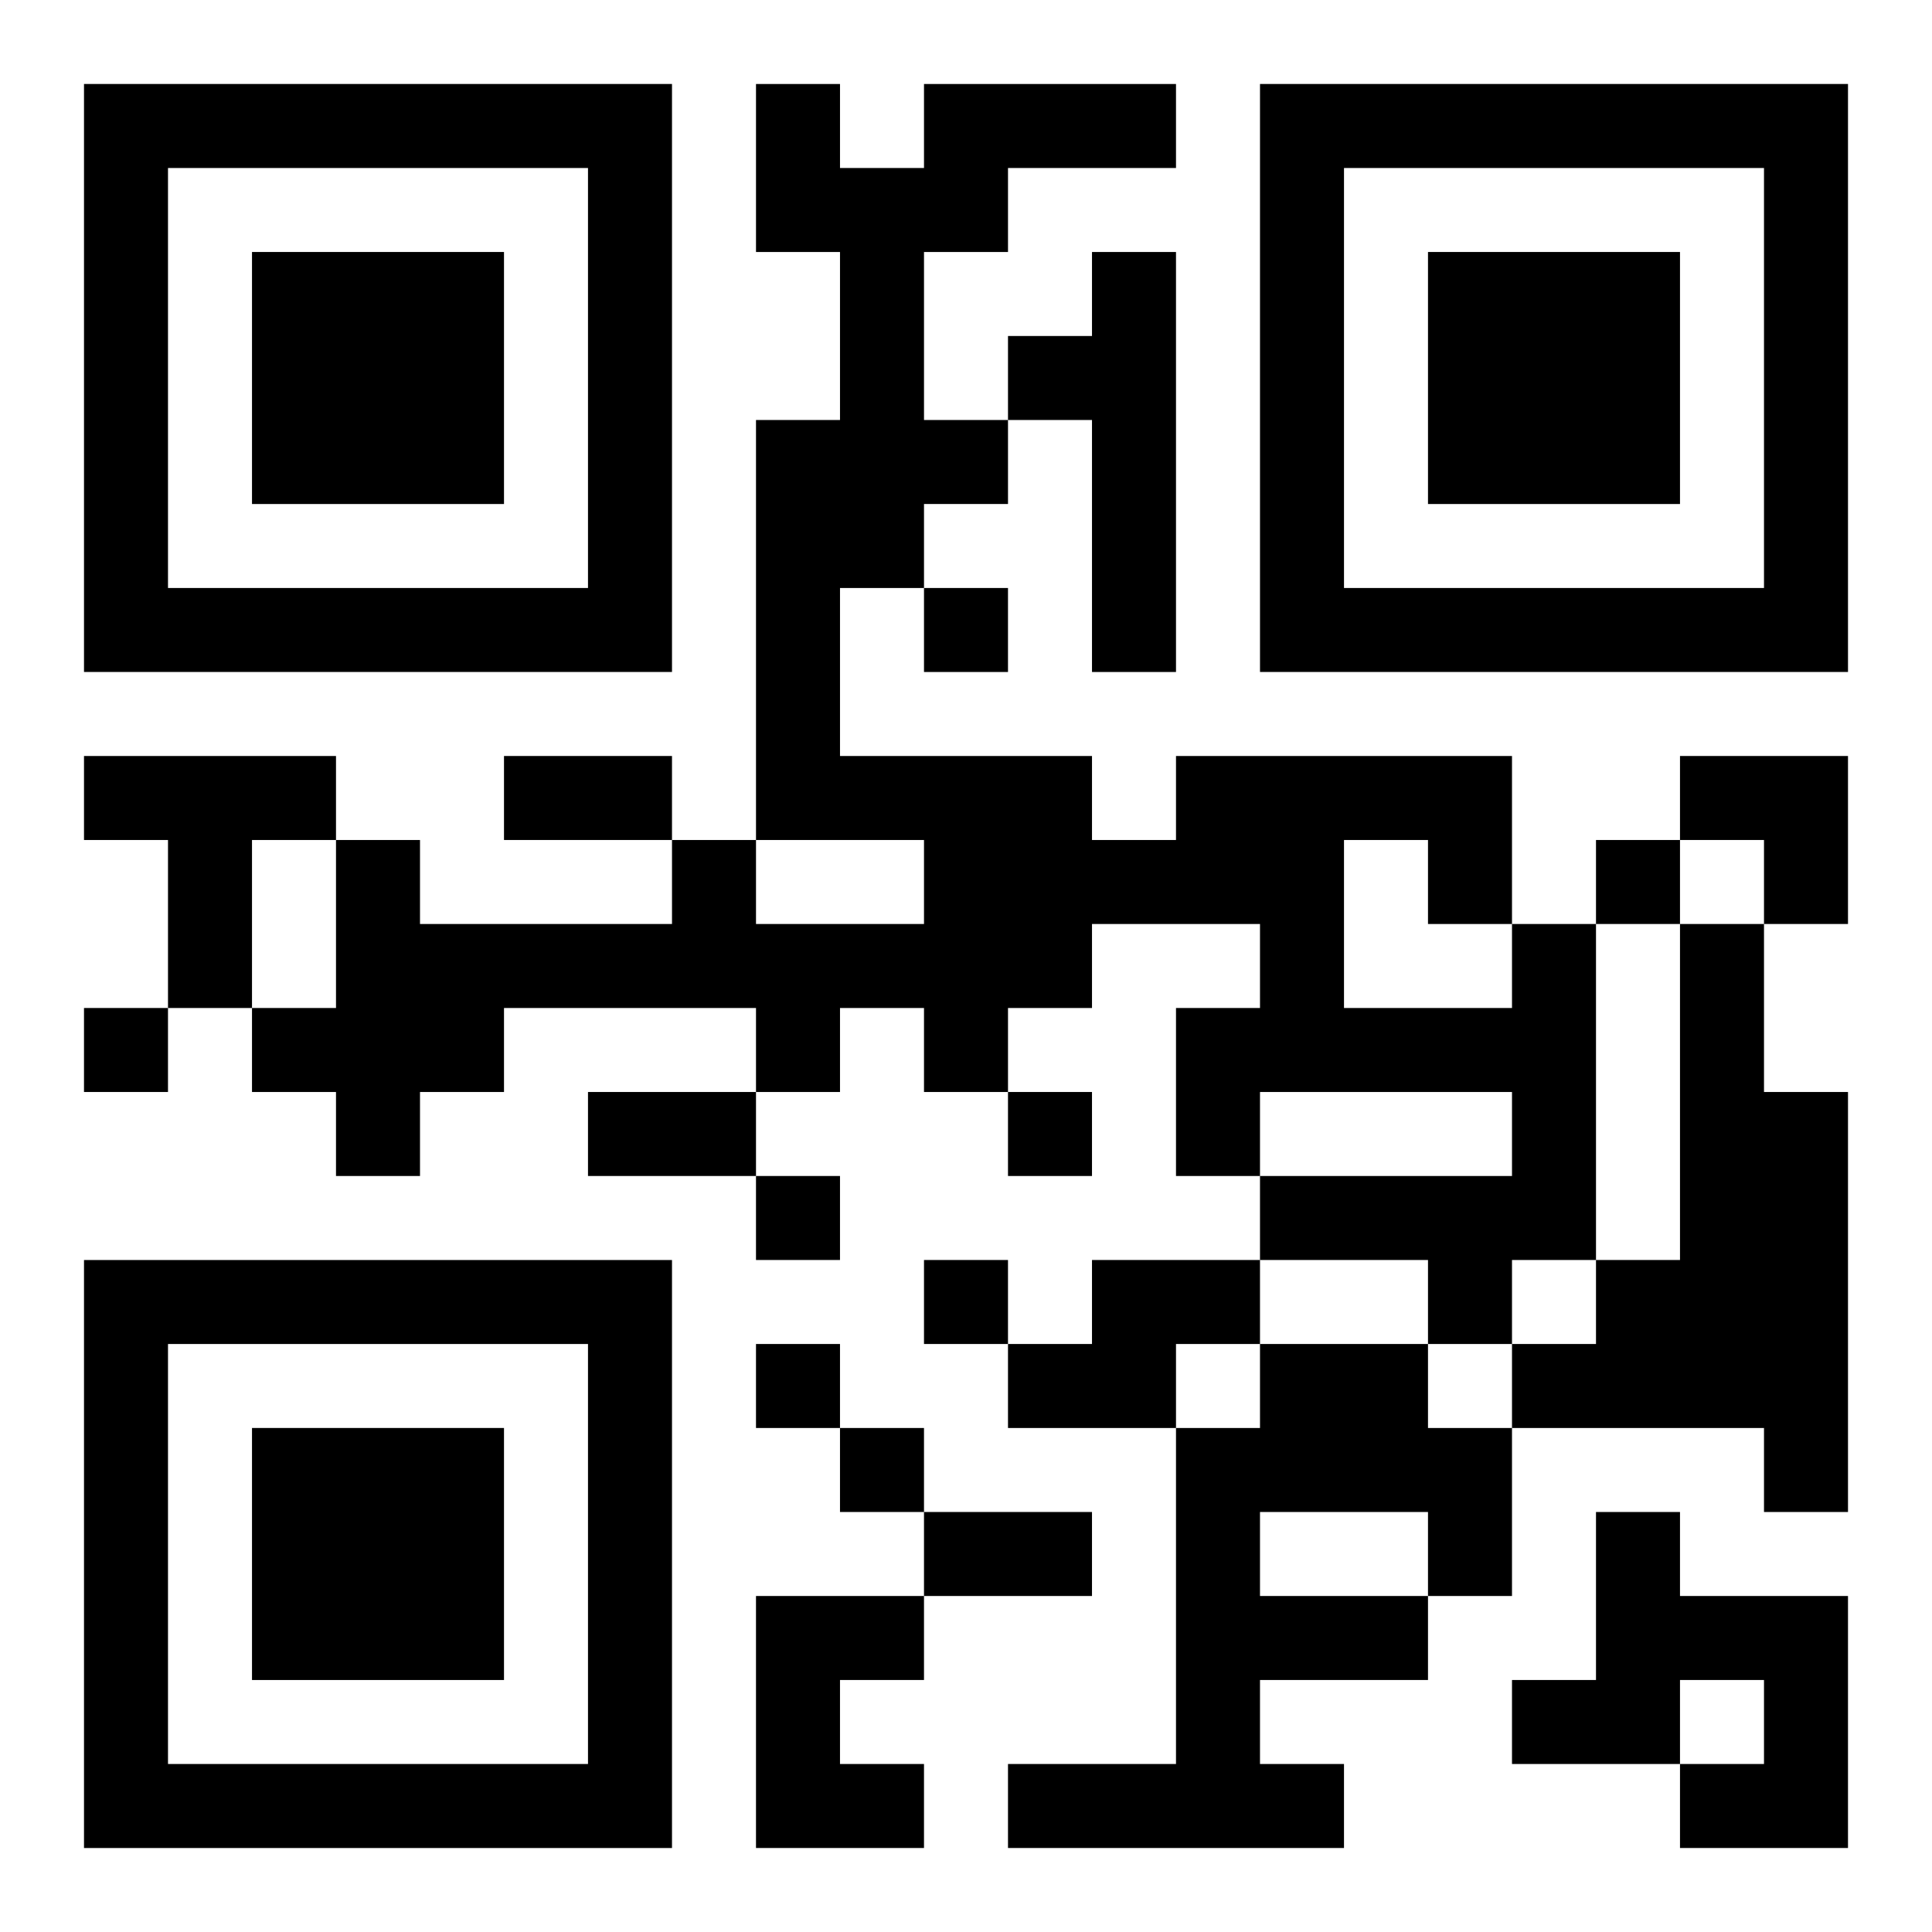
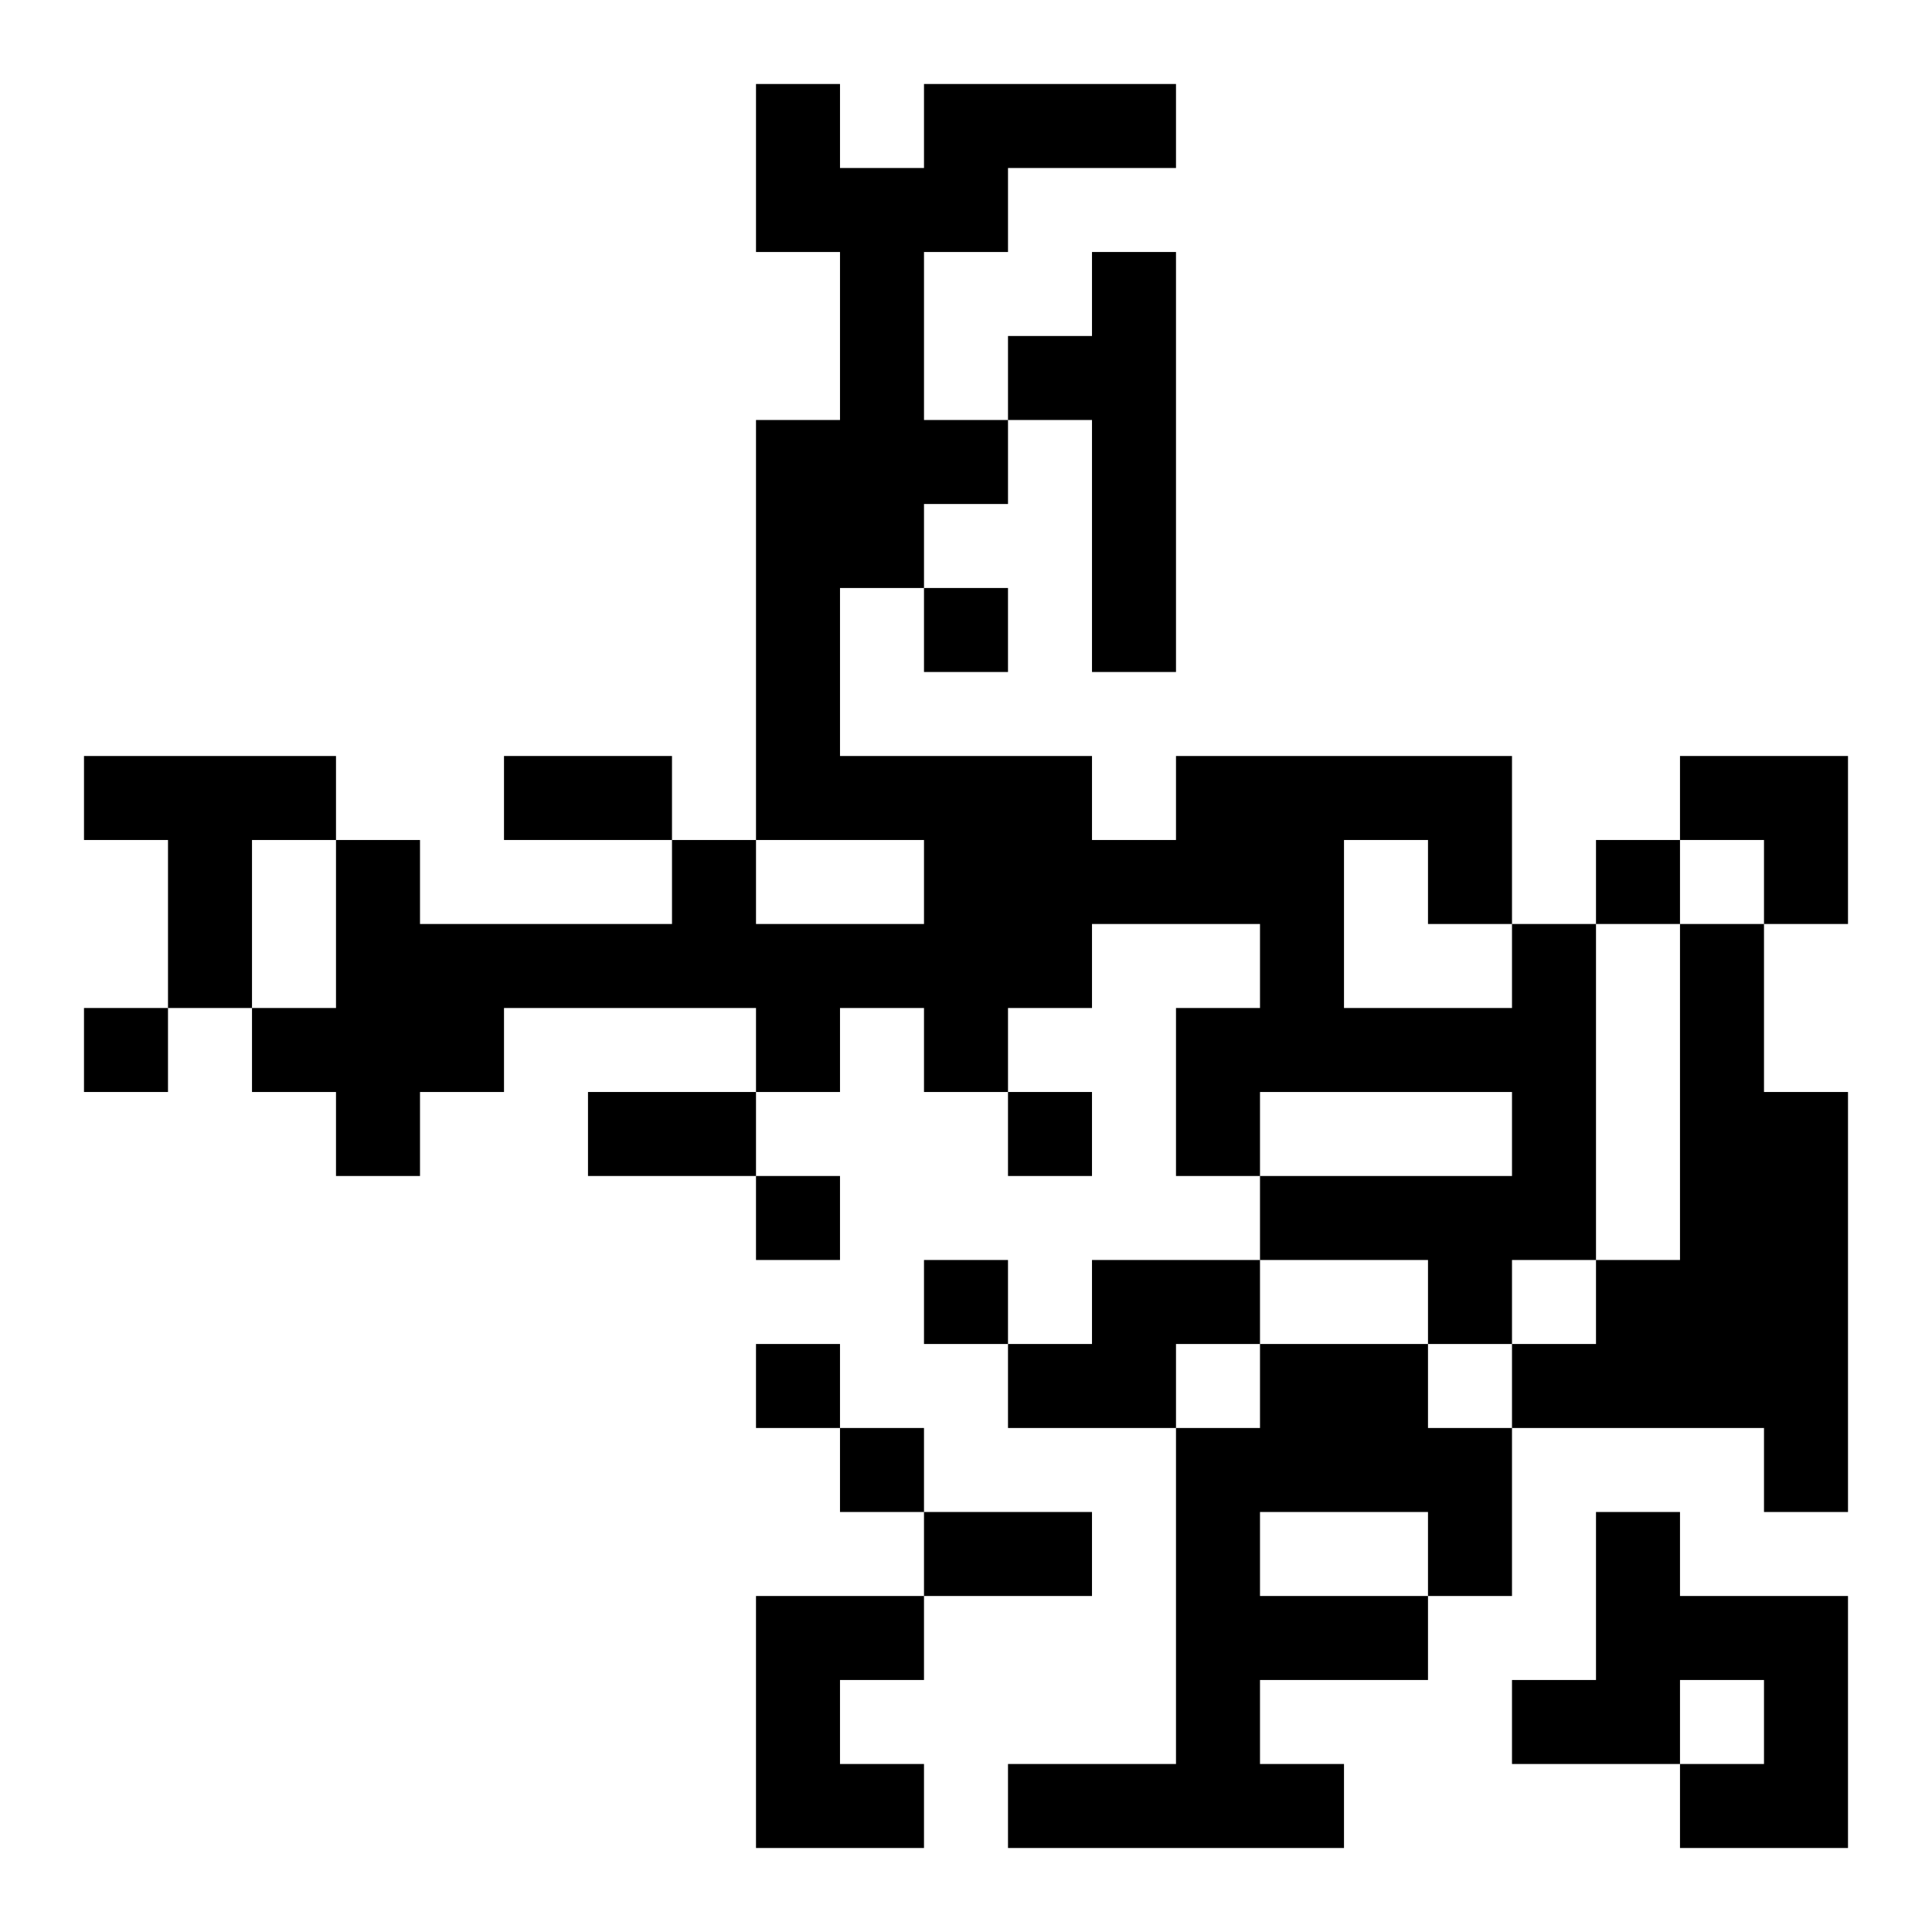
<svg xmlns="http://www.w3.org/2000/svg" xmlns:xlink="http://www.w3.org/1999/xlink" width="250" height="250" baseProfile="full" version="1.1" viewBox="-1 -1 23 23">
  <symbol id="a">
-     <path d="m0 7v7h7v-7h-7zm1 1h5v5h-5v-5zm1 1v3h3v-3h-3z" />
-   </symbol>
+     </symbol>
  <use y="-7" xlink:href="#a" />
  <use y="7" xlink:href="#a" />
  <use x="14" y="-7" xlink:href="#a" />
  <path d="m12 2h1v5h-1v-3h-1v-1h1v-1m-12 6h3v1h-1v2h-1v-2h-1v-1m17 2h1v4h-1v1h-1v-1h-2v-1h3v-1h-3v1h-1v-2h1v-1h-2v1h-1v1h-1v-1h-1v1h-1v-1h-3v1h-1v1h-1v-1h-1v-1h1v-2h1v1h3v-1h1v1h2v-1h-2v-5h1v-2h-1v-2h1v1h1v-1h3v1h-2v1h-1v2h1v1h-1v1h-1v2h3v1h1v-1h4v2m-2-1v2h2v-1h-1v-1h-1m4 1h1v2h1v5h-1v-1h-3v-1h1v-1h1v-4m-7 4h2v1h-1v1h-2v-1h1v-1m2 1h2v1h1v2h-1v1h-2v1h1v1h-4v-1h2v-4h1v-1m0 2v1h2v-1h-2m4 0h1v1h2v3h-2v-1h1v-1h-1v1h-2v-1h1v-2m-10 1h2v1h-1v1h1v1h-2v-3m2-12v1h1v-1h-1m8 3v1h1v-1h-1m-18 2v1h1v-1h-1m11 1v1h1v-1h-1m-3 1v1h1v-1h-1m2 1v1h1v-1h-1m-2 1v1h1v-1h-1m1 1v1h1v-1h-1m-4-8h2v1h-2v-1m1 4h2v1h-2v-1m4 5h2v1h-2v-1m9-9h2v2h-1v-1h-1z" />
</svg>